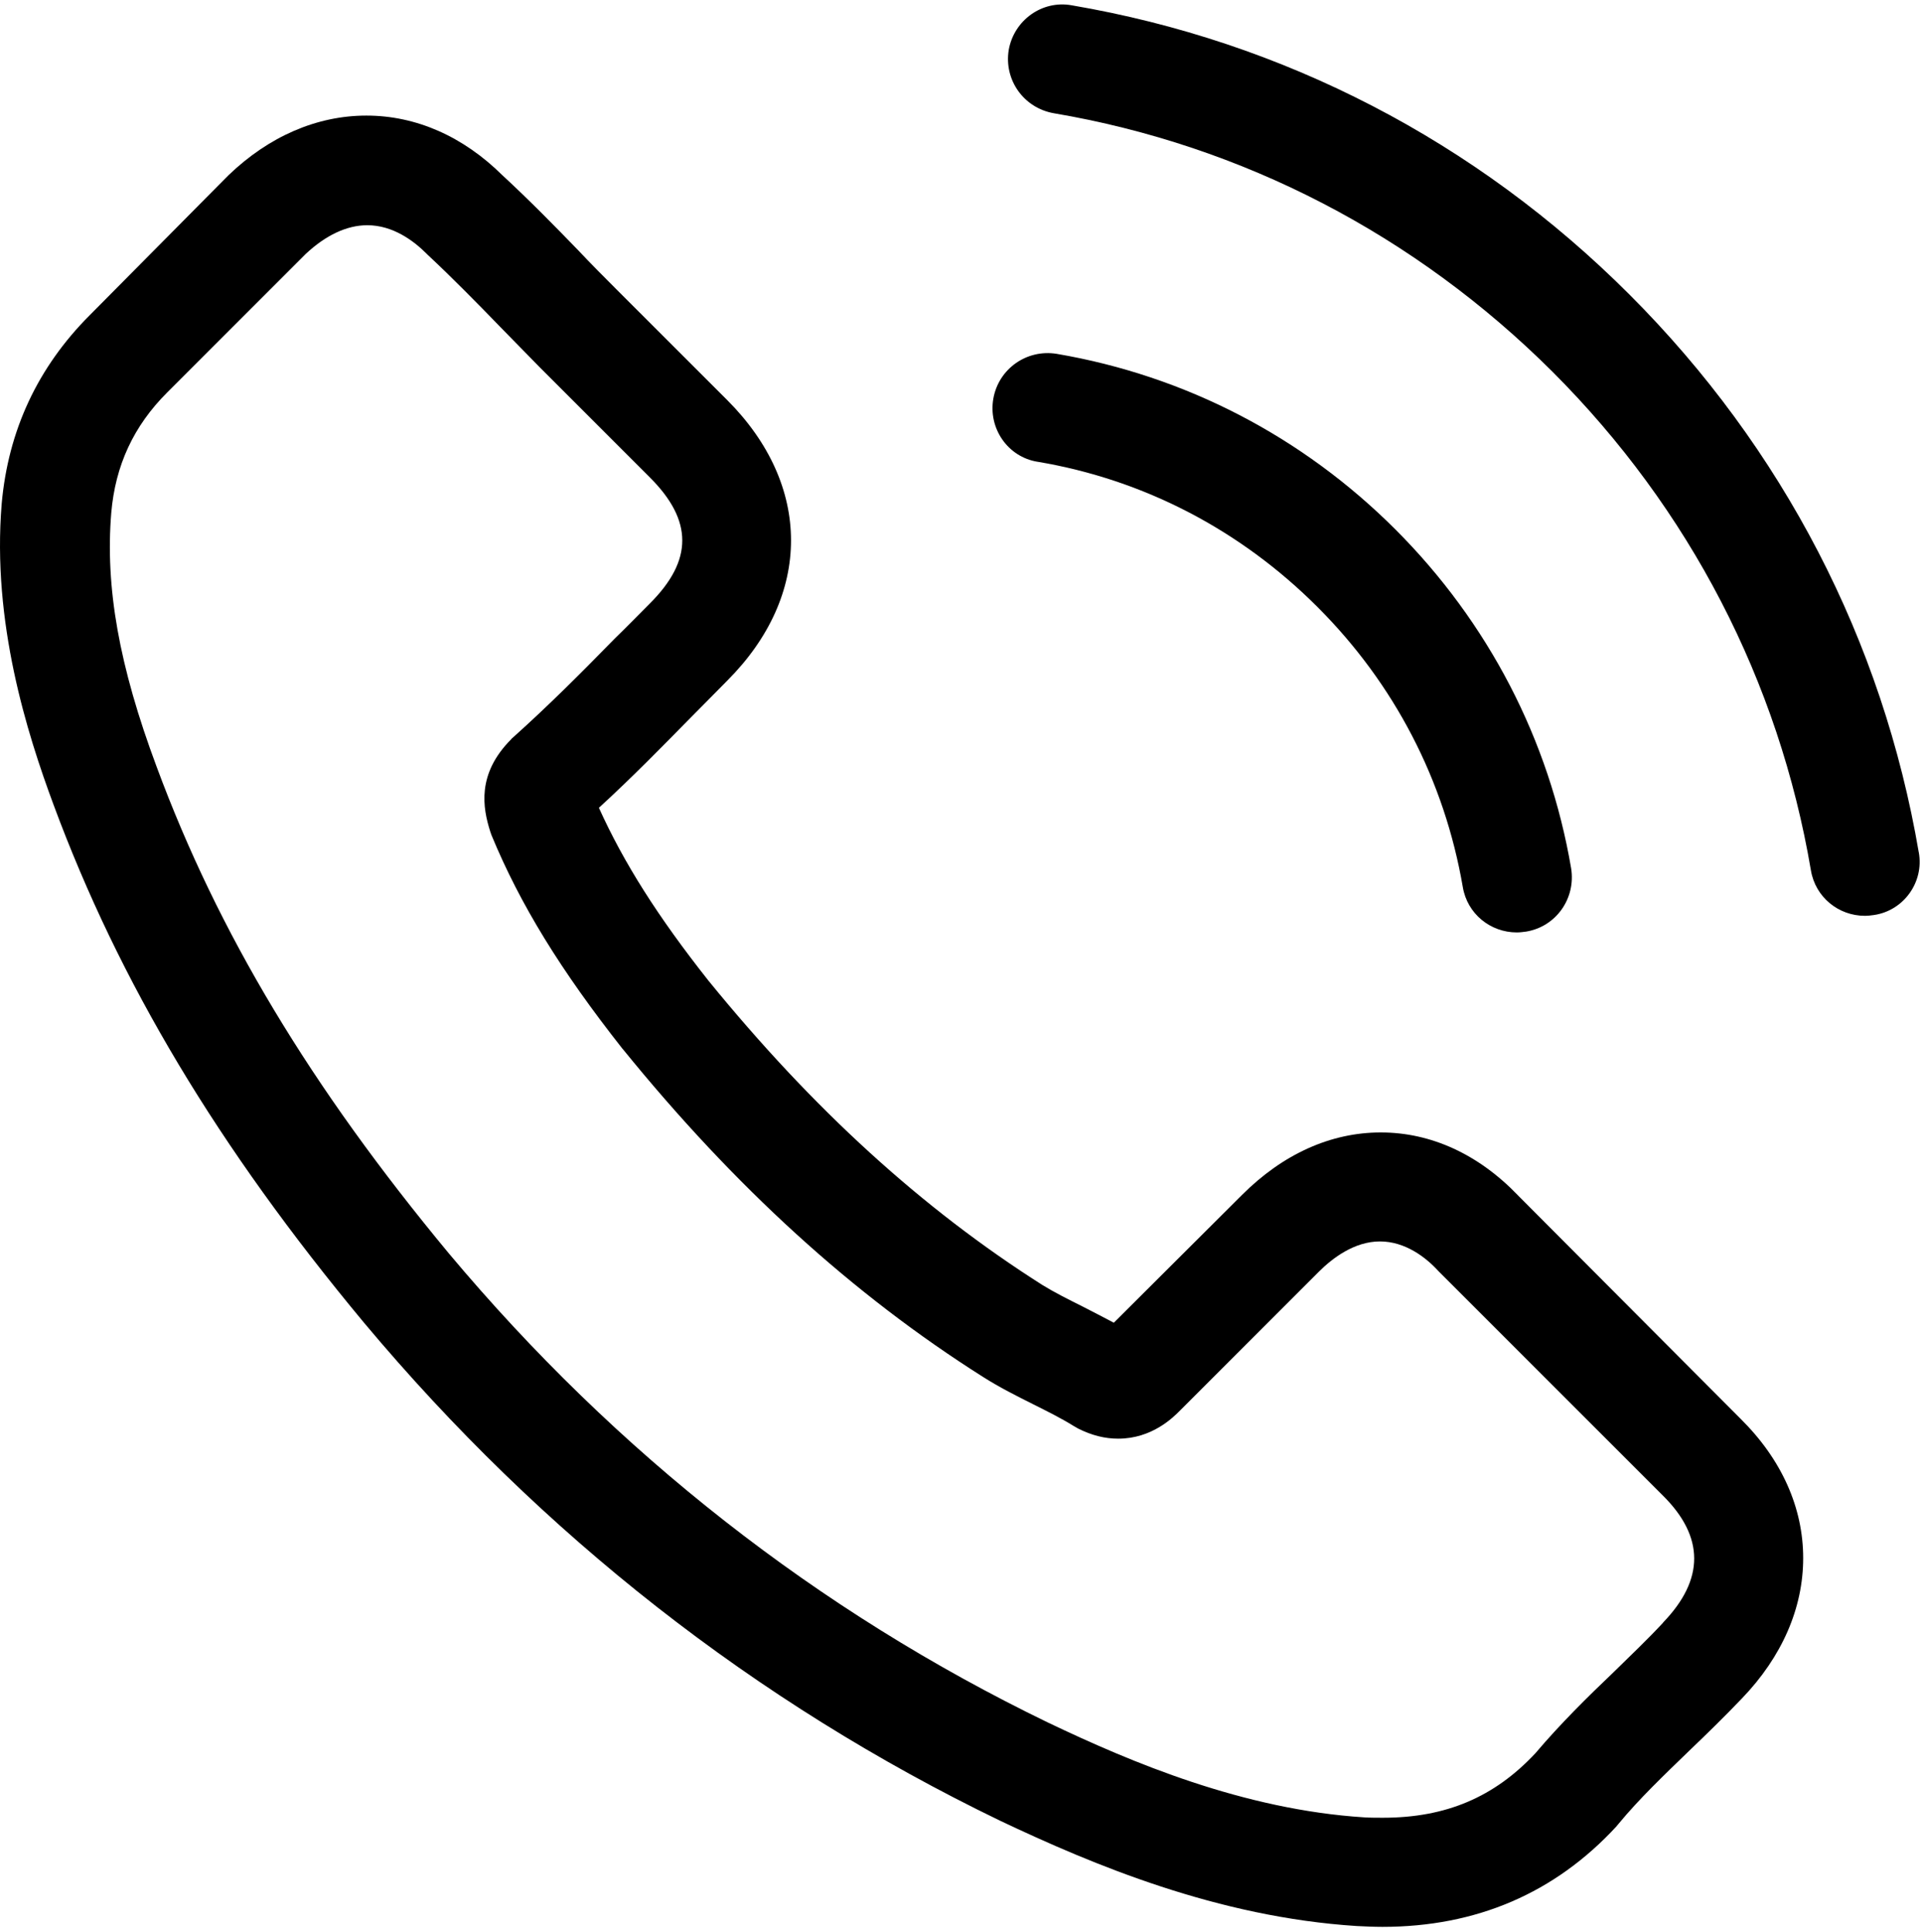
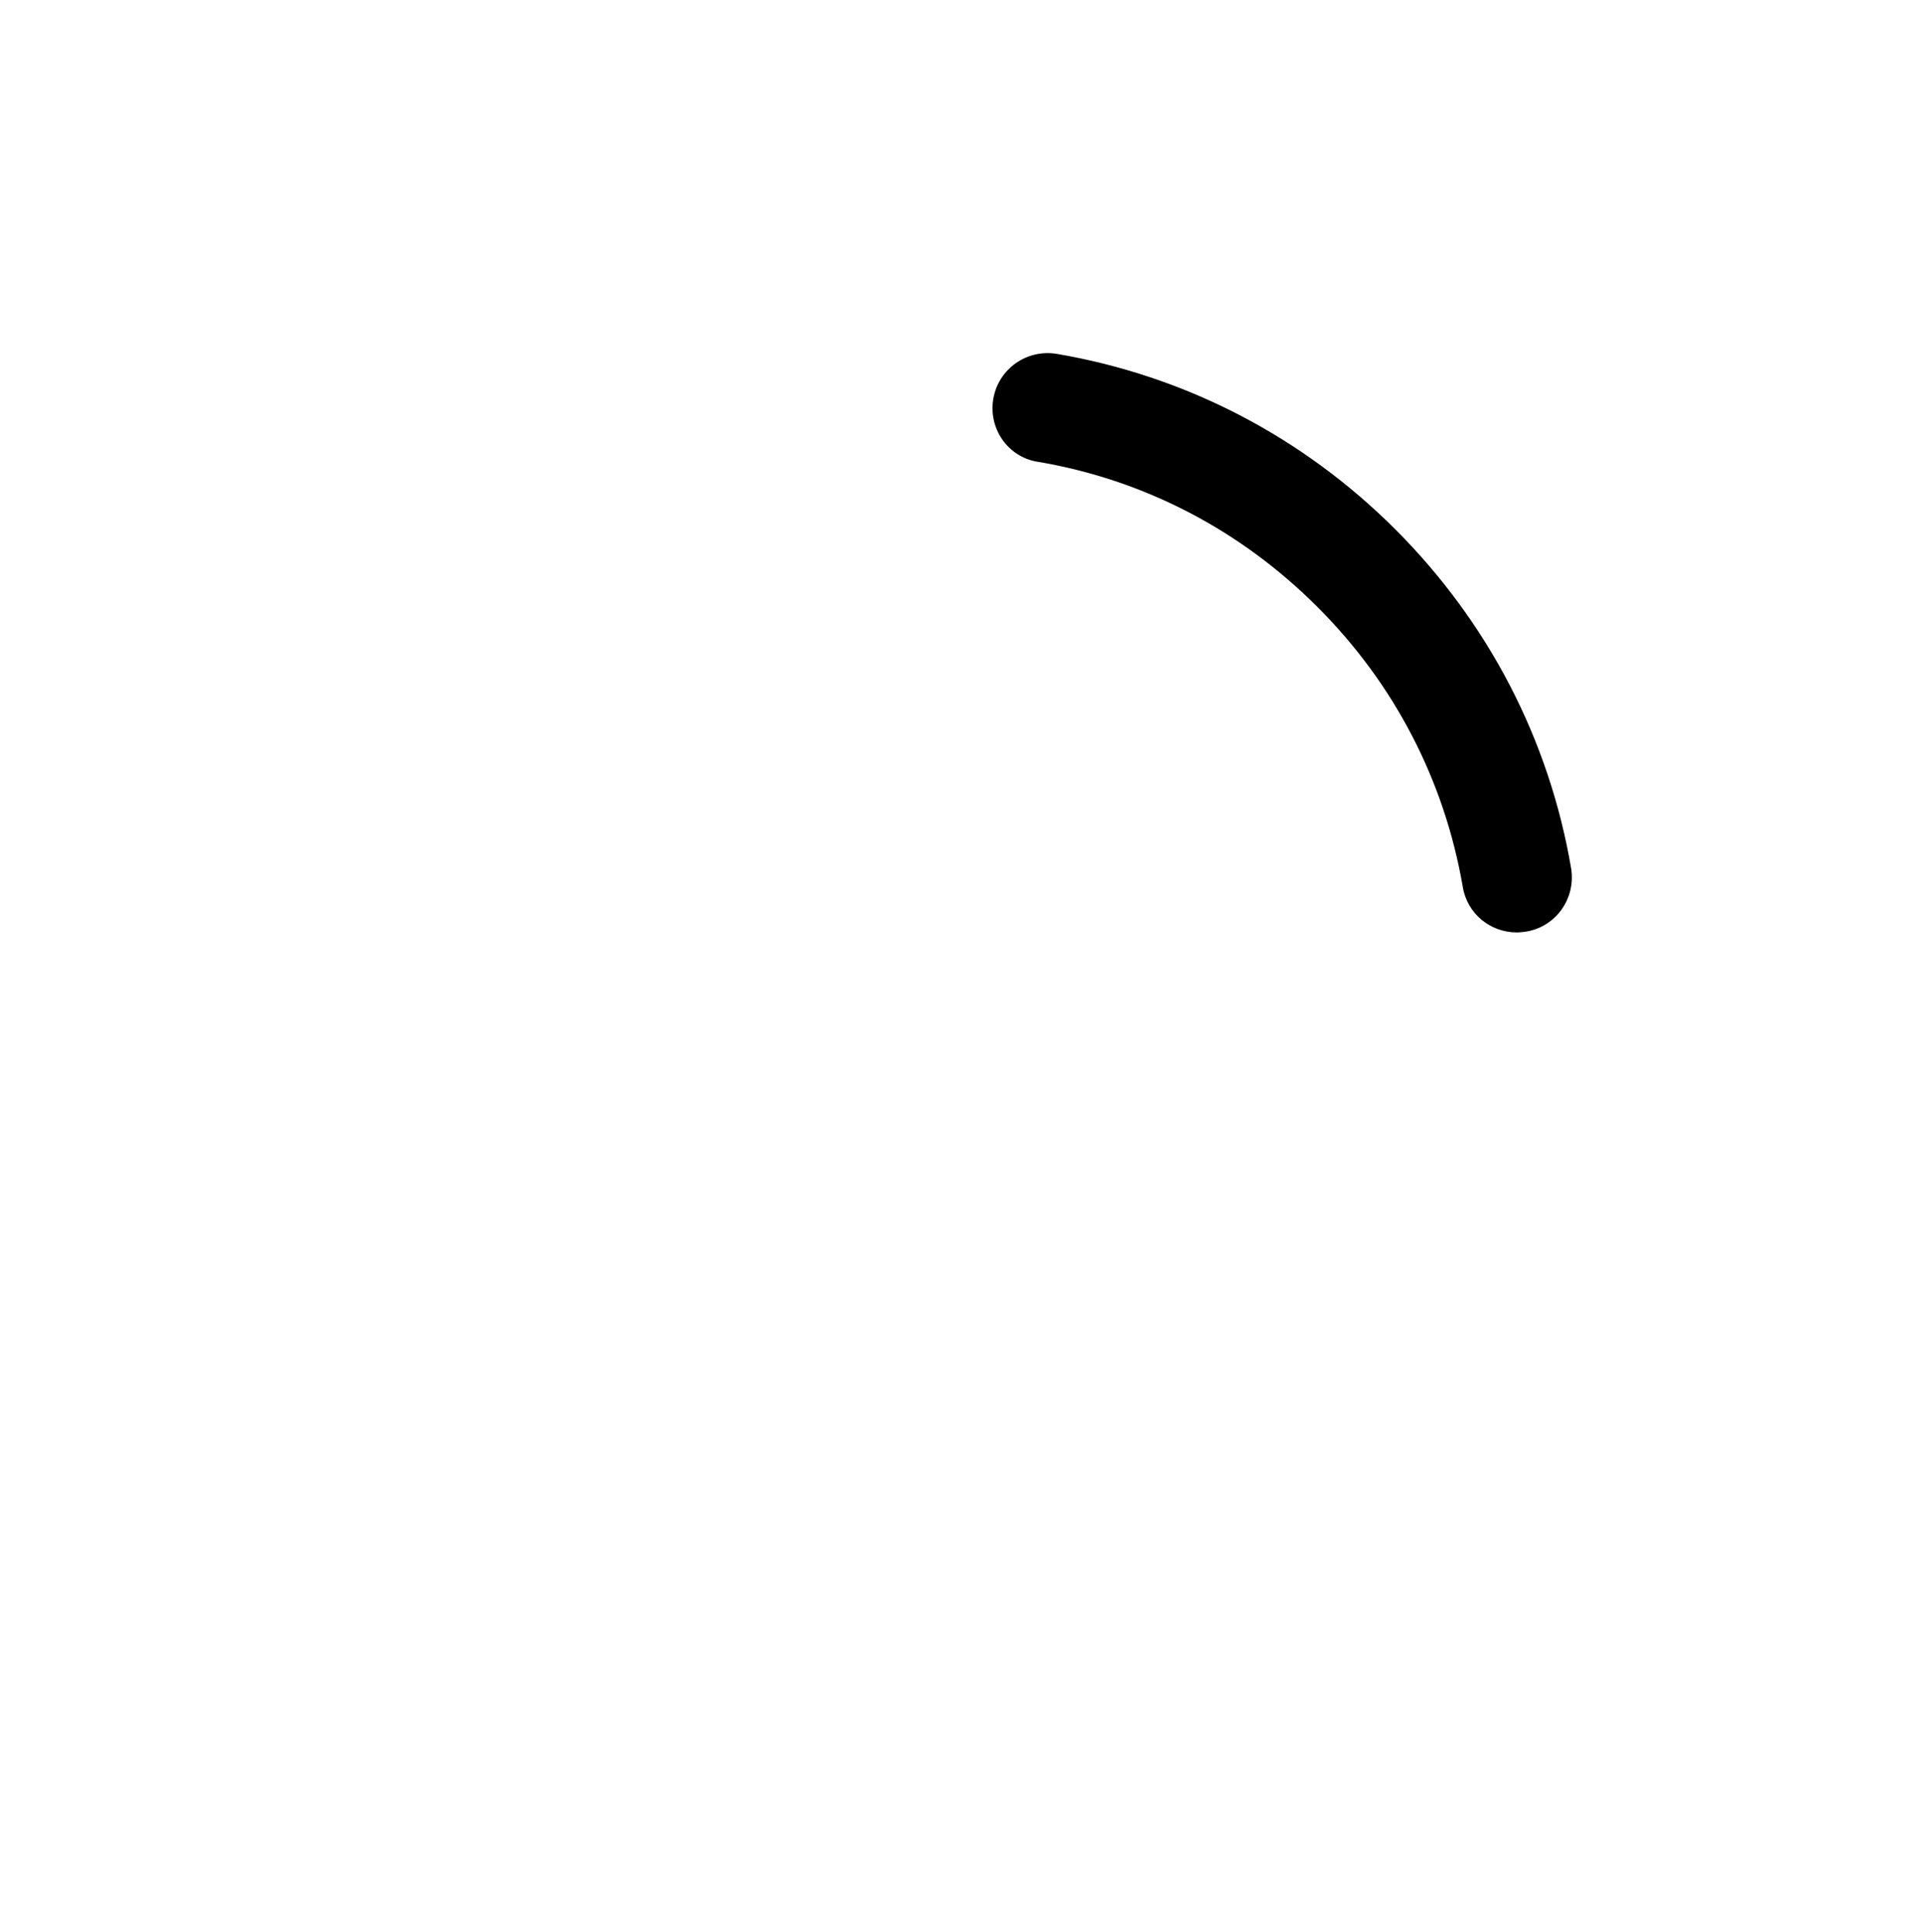
<svg xmlns="http://www.w3.org/2000/svg" id="uuid-3013b01f-9789-49a6-8e9e-00afa3d1c39f" width="44.759" height="44.986" viewBox="0 0 44.759 44.986">
  <defs>
    <clipPath id="uuid-cf651df6-d22d-4f6c-937f-f52bfe70a85d">
      <rect width="44.759" height="44.986" style="fill:none; stroke-width:0px;" />
    </clipPath>
  </defs>
  <g id="uuid-b6fab1df-2c57-452d-a761-0efabca6cddd">
    <g style="clip-path:url(#uuid-cf651df6-d22d-4f6c-937f-f52bfe70a85d);">
-       <path d="M35.349,27.836c-.917-.954-2.022-1.464-3.194-1.464-1.162,0-2.277.501-3.231,1.455l-2.986,2.976c-.246-.132-.491-.255-.728-.378-.34-.17-.661-.331-.936-.501-2.797-1.776-5.338-4.091-7.776-7.087-1.181-1.493-1.975-2.75-2.551-4.025.775-.709,1.493-1.446,2.192-2.155.265-.264.529-.538.794-.803,1.984-1.984,1.984-4.554,0-6.539l-2.58-2.579c-.292-.293-.595-.595-.878-.897-.567-.586-1.162-1.191-1.776-1.758-.917-.907-2.013-1.389-3.166-1.389s-2.268.482-3.212,1.389l-.019.019-3.213,3.241C.88,8.551.19,10.025.039,11.735c-.227,2.759.586,5.329,1.21,7.011,1.53,4.129,3.817,7.956,7.228,12.057,4.138,4.942,9.118,8.844,14.806,11.594,2.173,1.03,5.074,2.249,8.315,2.456.199.01.406.019.596.019,2.183,0,4.016-.784,5.452-2.343.009-.019.028-.028.038-.047.491-.595,1.058-1.134,1.653-1.71.406-.388.822-.794,1.228-1.219.936-.973,1.427-2.107,1.427-3.269,0-1.171-.5-2.296-1.455-3.241l-5.188-5.206ZM38.732,37.786c-.01,0-.01.01,0,0-.369.397-.747.756-1.153,1.153-.614.586-1.238,1.2-1.823,1.89-.955,1.021-2.079,1.502-3.553,1.502-.142,0-.293,0-.434-.009-2.806-.179-5.414-1.276-7.37-2.211-5.348-2.589-10.044-6.265-13.947-10.923-3.222-3.884-5.376-7.474-6.803-11.329-.879-2.353-1.2-4.186-1.058-5.915.095-1.106.519-2.022,1.304-2.806l3.222-3.222c.463-.434.954-.671,1.436-.671.595,0,1.077.359,1.379.661l.028.028c.577.539,1.124,1.096,1.701,1.691.293.303.595.605.897.917l2.579,2.579c1.002,1.002,1.002,1.928,0,2.929-.274.274-.538.548-.812.812-.794.812-1.55,1.569-2.371,2.305-.019.019-.038.029-.048.047-.812.813-.661,1.607-.491,2.145l.029.085c.671,1.625,1.616,3.156,3.052,4.979l.009.009c2.608,3.212,5.357,5.717,8.39,7.635.388.246.784.444,1.162.633.34.17.661.331.935.501.038.019.076.047.114.066.321.161.623.236.935.236.784,0,1.276-.491,1.436-.652l3.232-3.232c.322-.322.832-.709,1.427-.709.586,0,1.068.368,1.361.69l5.225,5.225c.974.964.974,1.956.01,2.957h0Z" style="stroke-width:0px;" />
      <path d="M24.162,10.753c2.475.416,4.724,1.588,6.52,3.383,1.795,1.795,2.957,4.044,3.383,6.52.104.624.642,1.058,1.257,1.058.075,0,.142-.01.217-.019.699-.114,1.162-.775,1.049-1.474-.51-2.995-1.928-5.726-4.091-7.89-2.164-2.164-4.895-3.581-7.89-4.091-.699-.113-1.351.35-1.474,1.04-.123.69.331,1.361,1.03,1.474h0Z" style="stroke-width:0px;" />
-       <path d="M44.684,19.852c-.841-4.932-3.166-9.42-6.737-12.992C34.376,3.288,29.888.964,24.955.123c-.69-.123-1.342.35-1.464,1.04-.114.699.349,1.351,1.049,1.474,4.403.747,8.419,2.835,11.613,6.019,3.194,3.194,5.272,7.209,6.019,11.613.104.623.642,1.058,1.256,1.058.076,0,.142-.009.217-.019.69-.104,1.163-.765,1.04-1.455h0Z" style="stroke-width:0px;" />
    </g>
  </g>
</svg>